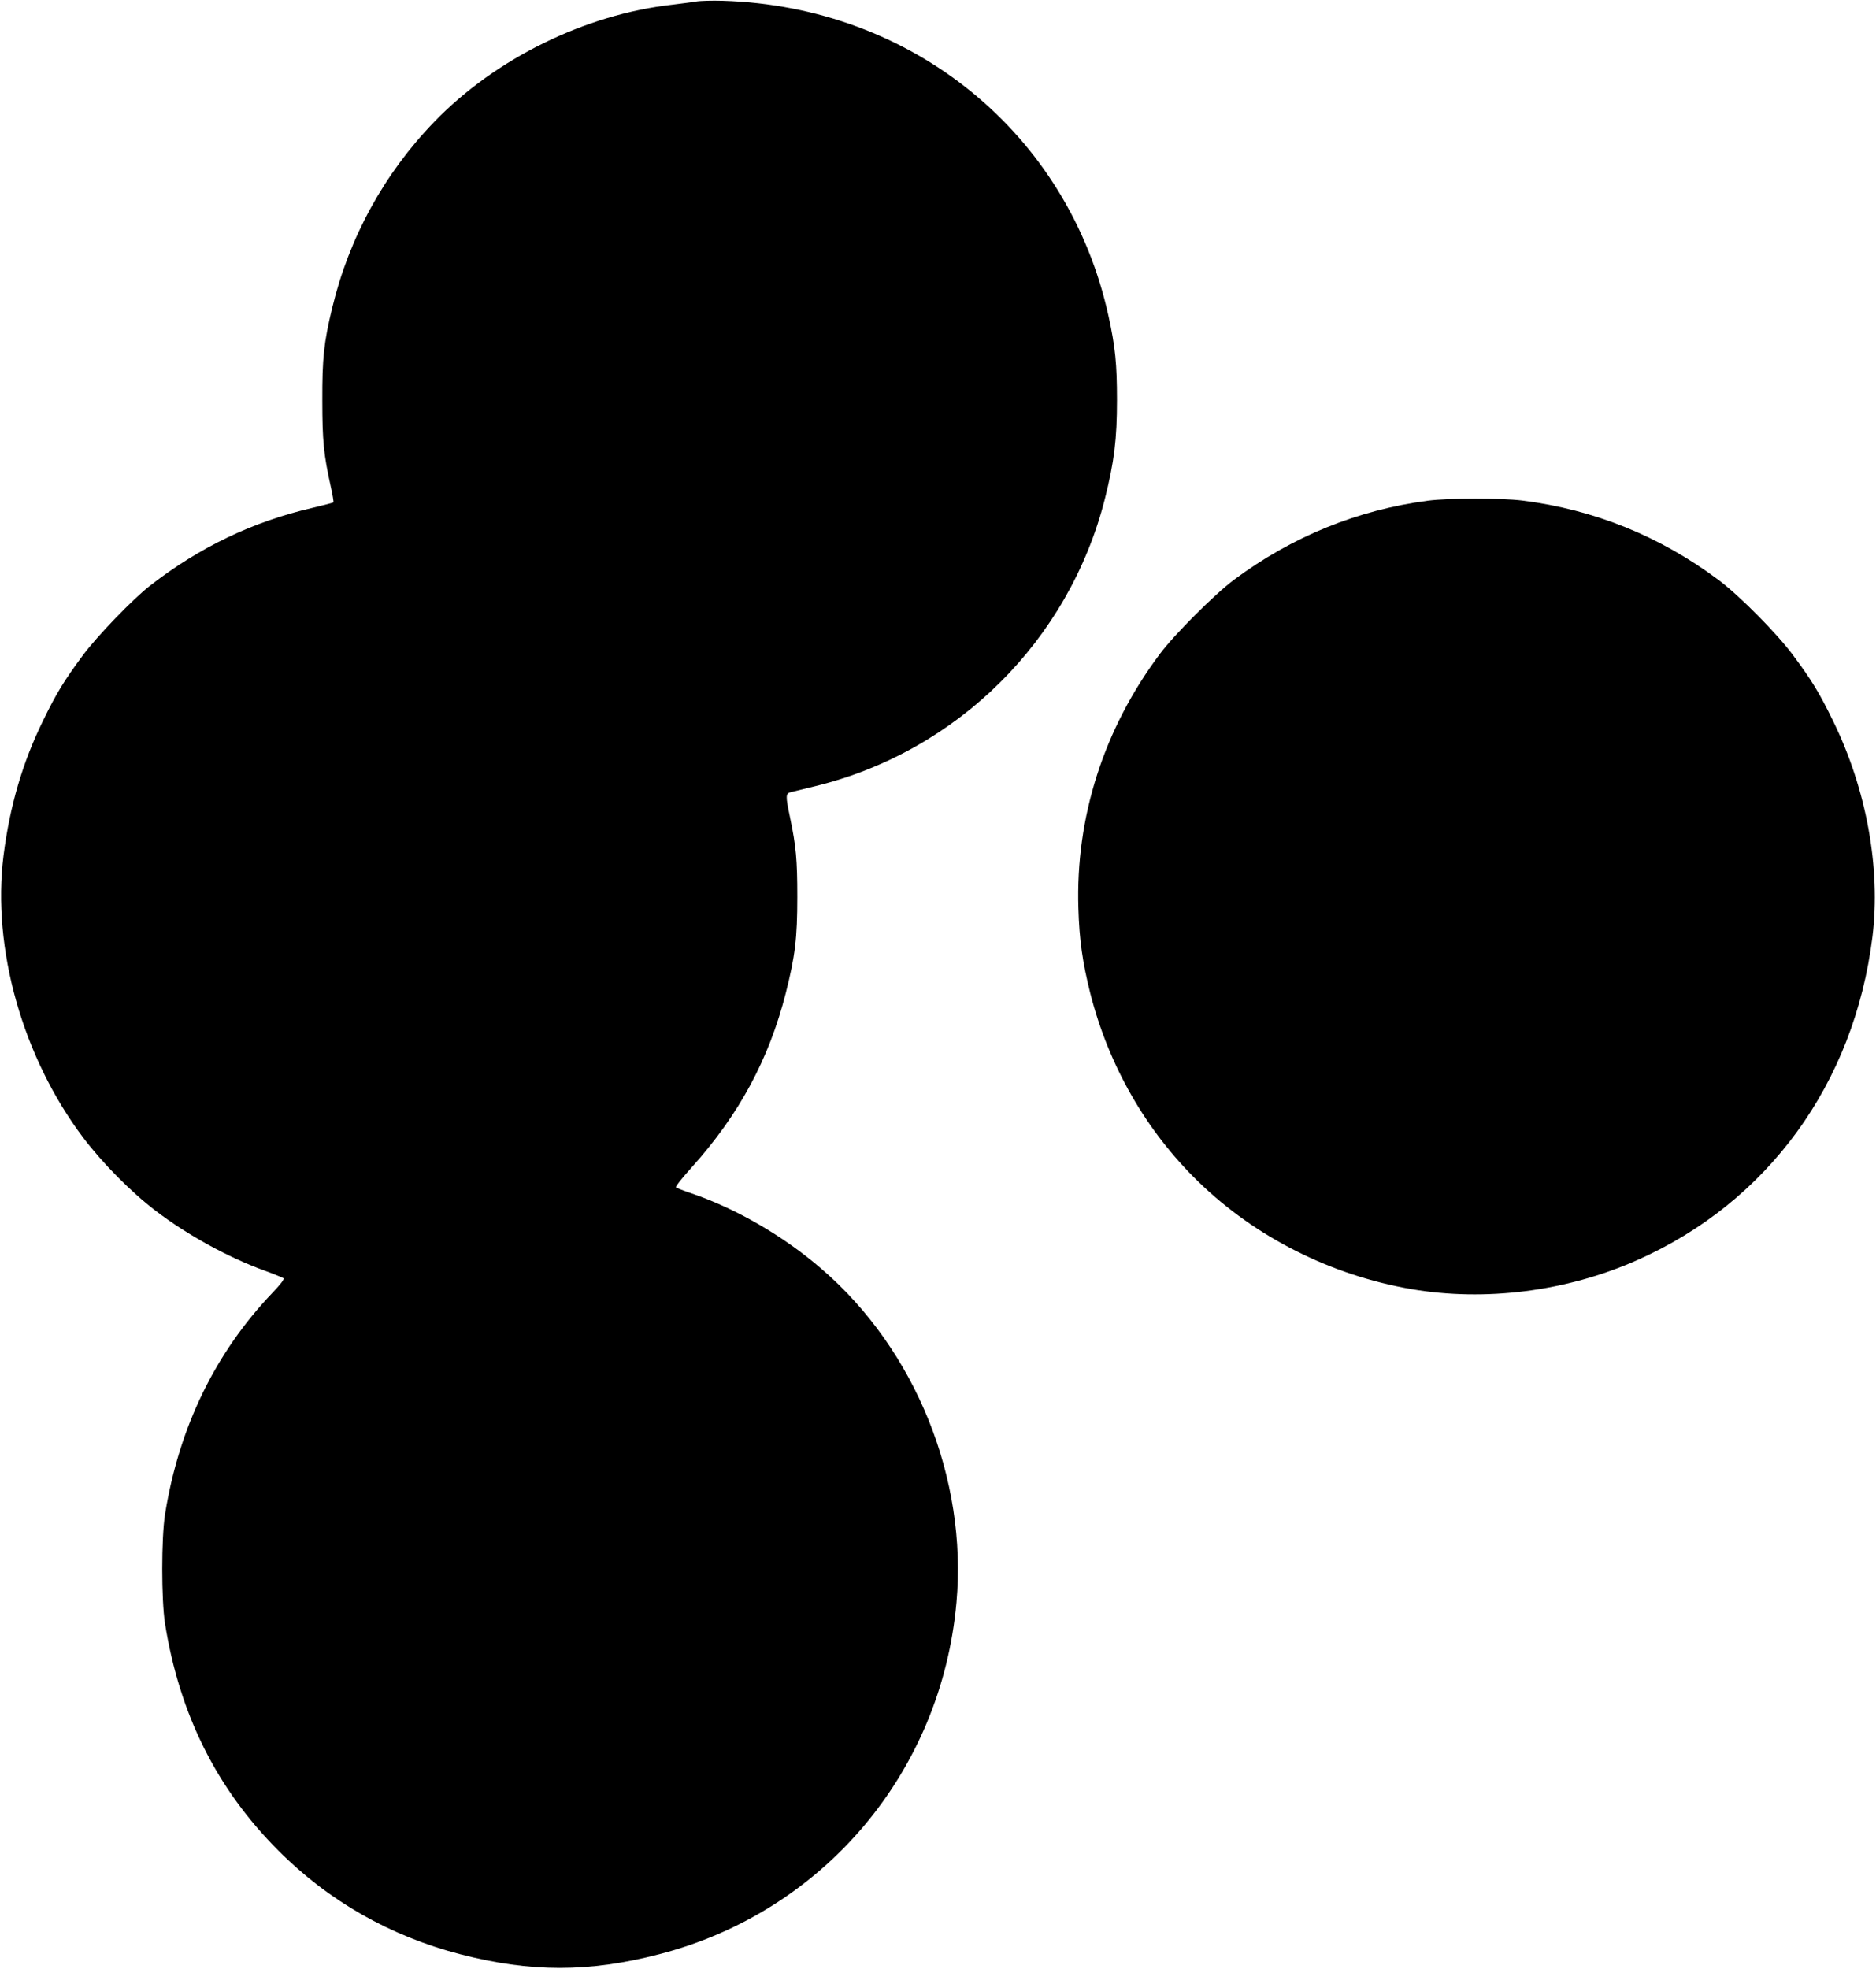
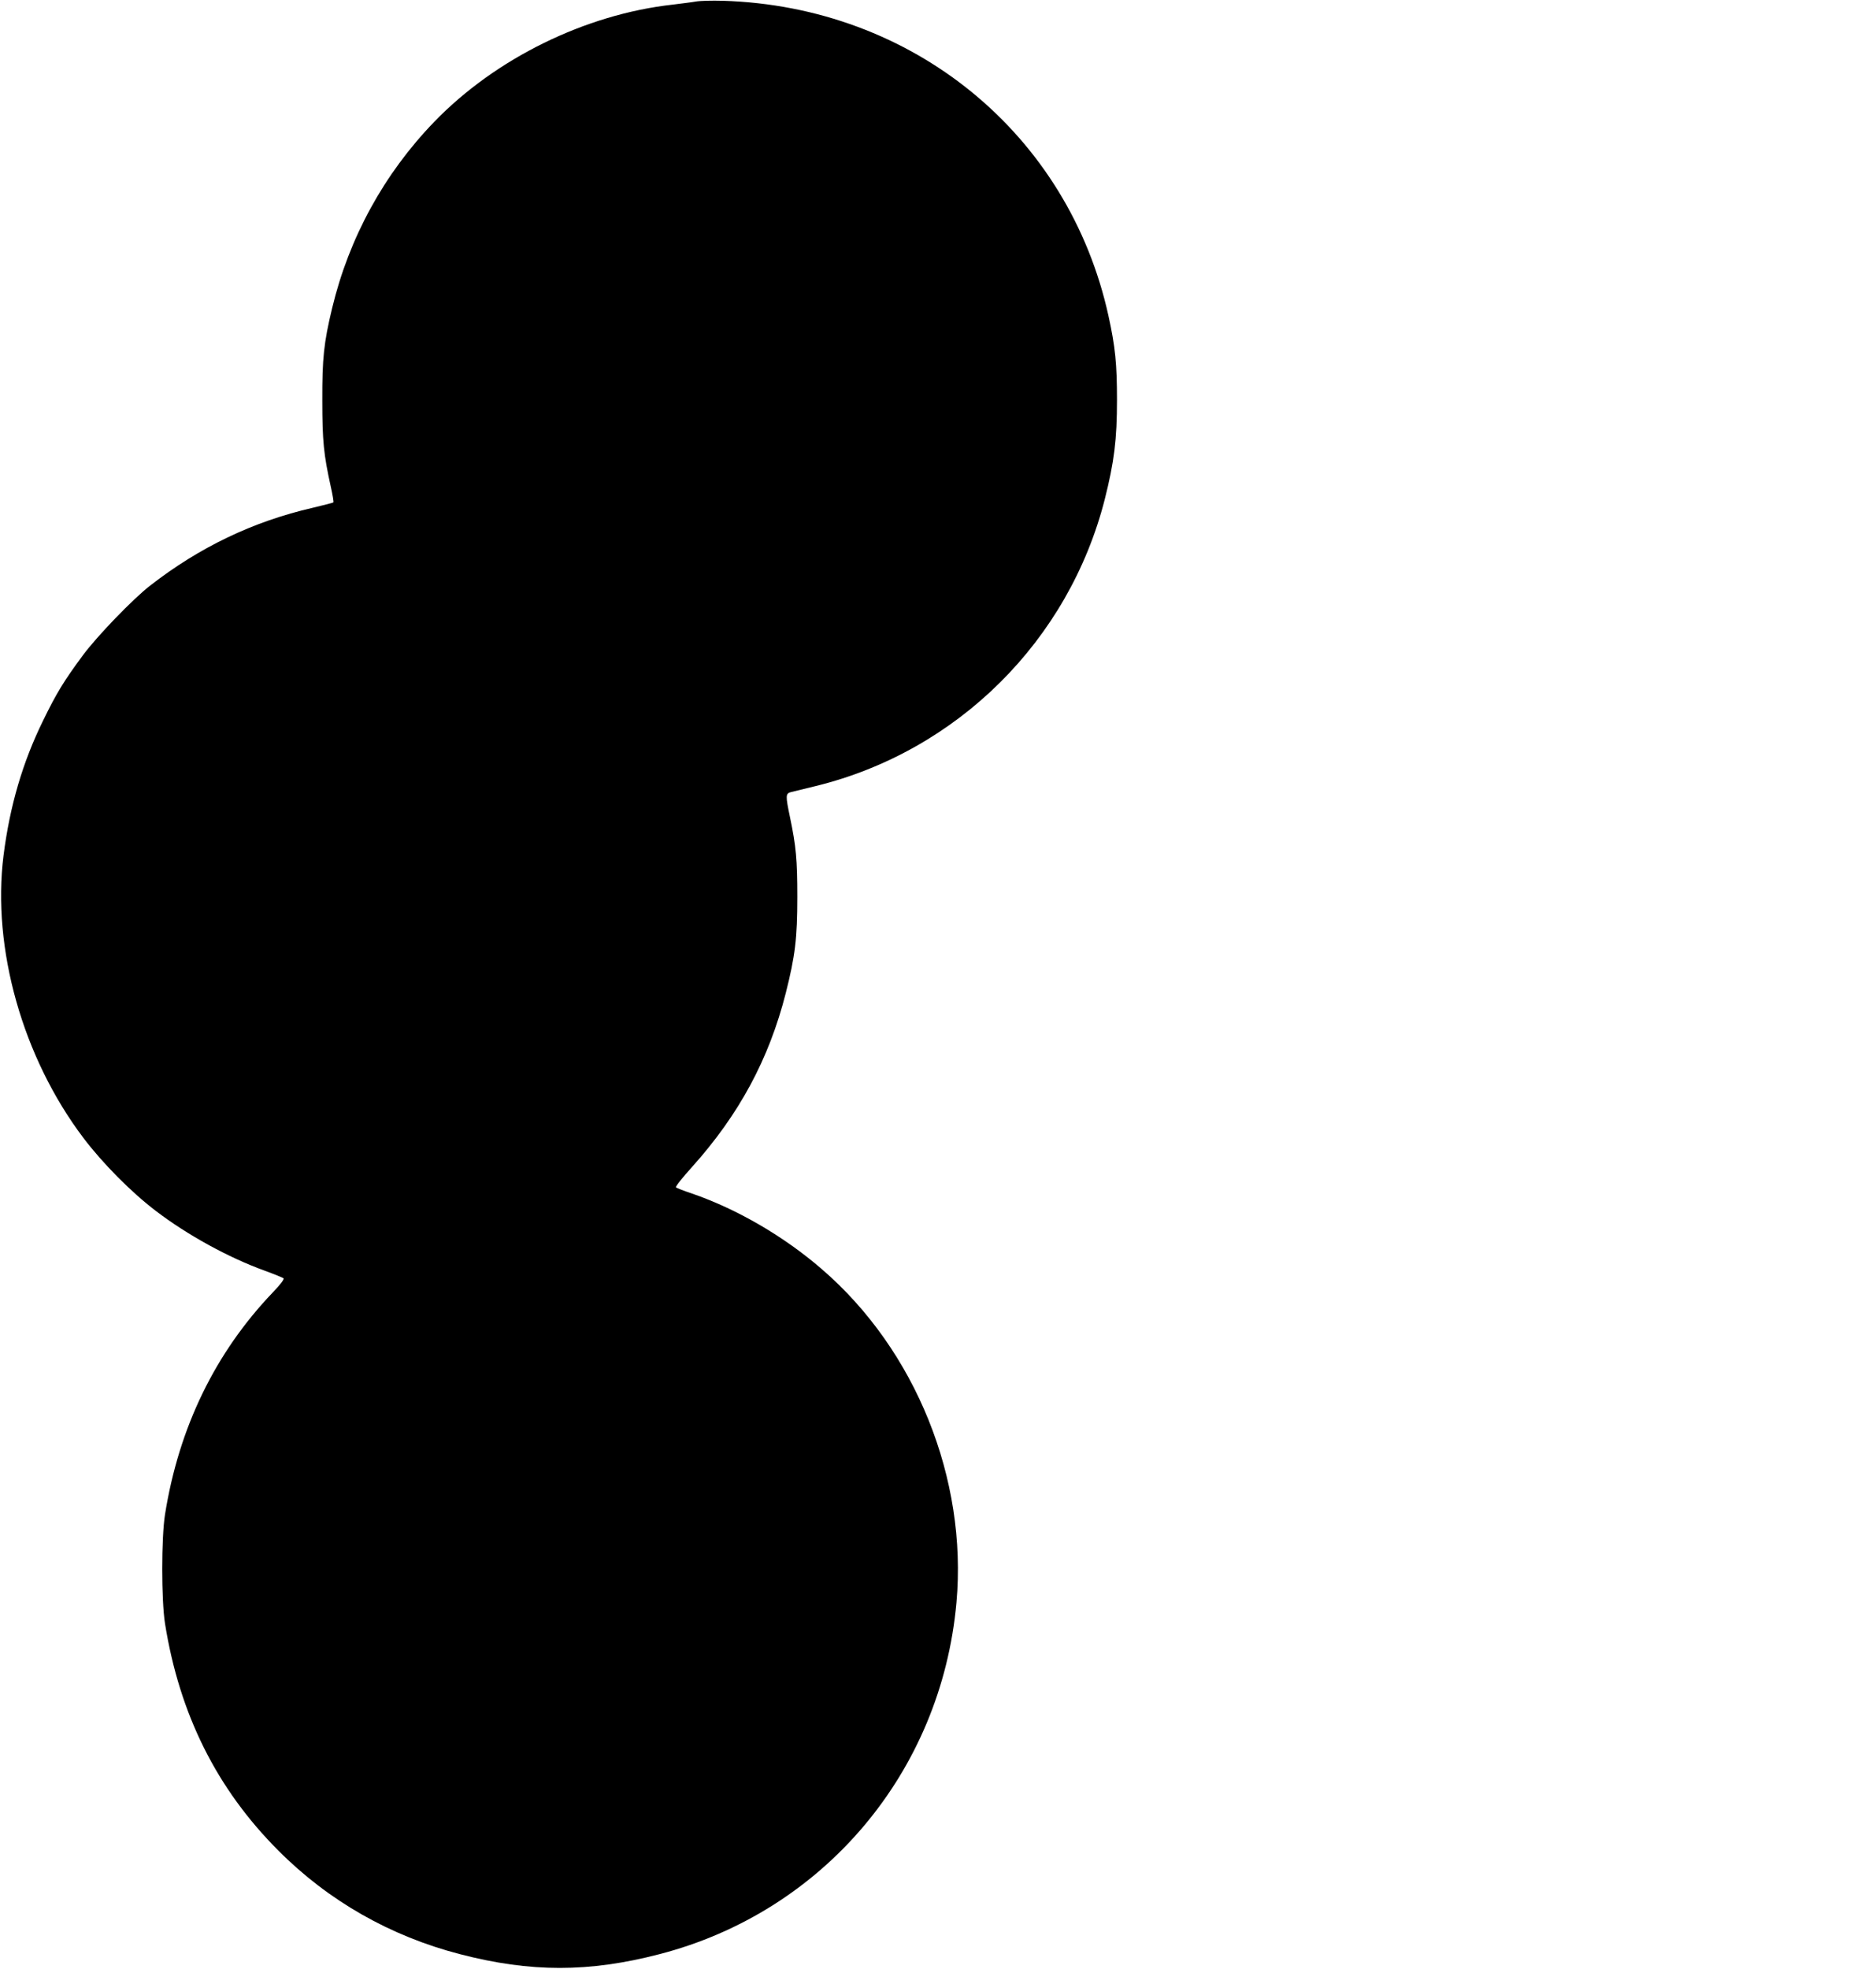
<svg xmlns="http://www.w3.org/2000/svg" version="1.0" width="1220pt" height="1280pt" viewBox="0 0 1220 1280" preserveAspectRatio="xMidYMid meet">
  <g transform="translate(0,1280) scale(0.1,-0.1)" fill="#000000" stroke="none">
    <path d="M4525 12790 c-27 -5 -95 -13 -150 -20 -568 -63 -1153 -350 -1551 -762 -326 -337 -554 -753 -664 -1211 -54 -224 -65 -327 -64 -602 0 -261 9 -350 55 -558 12 -53 20 -100 17 -103 -3 -3 -64 -18 -134 -35 -388 -89 -738 -257 -1059 -507 -113 -88 -344 -328 -436 -452 -122 -165 -171 -244 -259 -425 -133 -271 -216 -554 -257 -876 -76 -604 124 -1313 519 -1836 125 -165 310 -352 470 -474 204 -156 473 -304 708 -389 63 -23 119 -46 124 -50 6 -6 -23 -43 -70 -92 -374 -391 -611 -878 -701 -1444 -24 -153 -24 -555 0 -708 94 -589 336 -1075 737 -1476 325 -327 729 -557 1182 -674 458 -119 838 -119 1296 0 1067 276 1833 1182 1932 2286 72 804 -265 1641 -875 2167 -247 214 -552 391 -845 492 -52 17 -99 36 -104 40 -5 4 42 64 104 132 307 342 501 702 610 1131 61 241 75 356 75 626 0 241 -8 328 -47 515 -30 143 -30 157 7 166 17 4 89 22 160 39 921 226 1646 945 1880 1866 61 242 79 388 79 644 0 233 -11 345 -55 545 -260 1185 -1273 2013 -2509 2050 -69 2 -147 0 -175 -5z" />
-     <path d="M9285 9545 c-457 -60 -884 -234 -1260 -514 -126 -94 -387 -355 -482 -482 -365 -487 -549 -1062 -530 -1654 6 -206 27 -351 77 -551 120 -472 363 -896 704 -1227 371 -360 859 -606 1382 -697 481 -83 1011 -16 1469 187 852 377 1413 1148 1532 2103 55 446 -39 961 -257 1405 -88 180 -136 260 -259 425 -104 141 -348 387 -484 489 -383 286 -809 458 -1277 517 -141 17 -476 17 -615 -1z" />
  </g>
</svg>